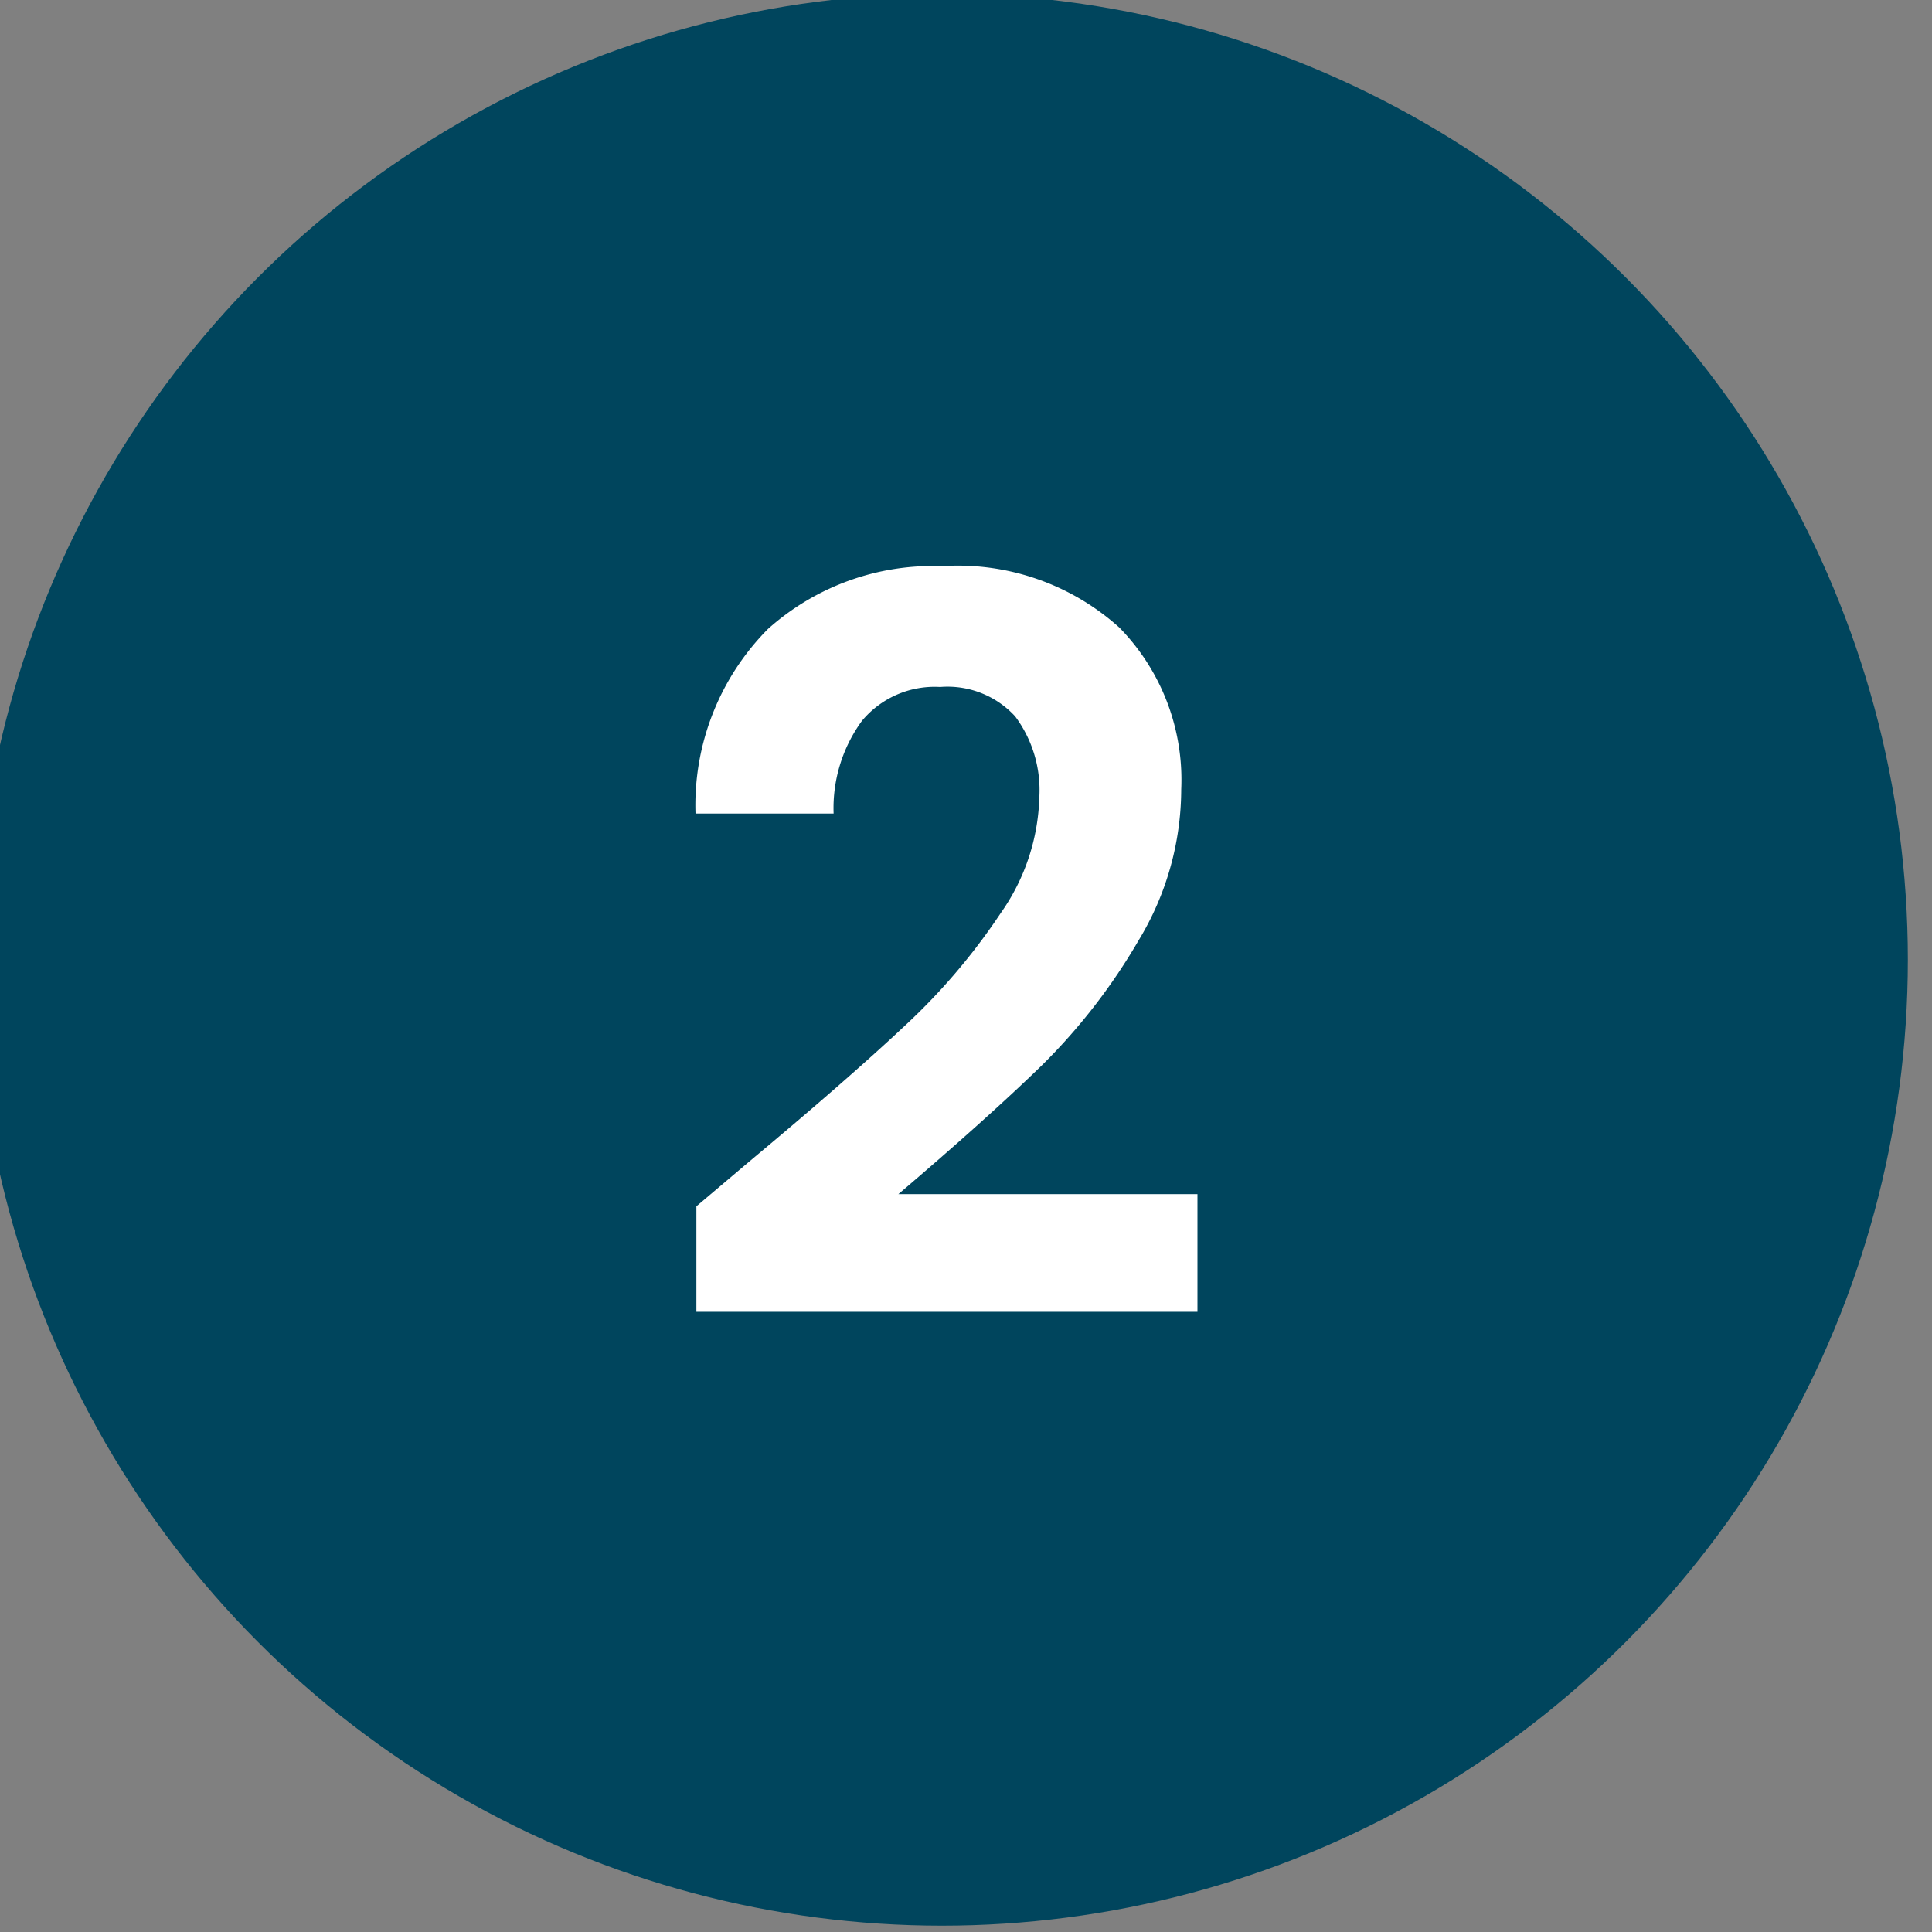
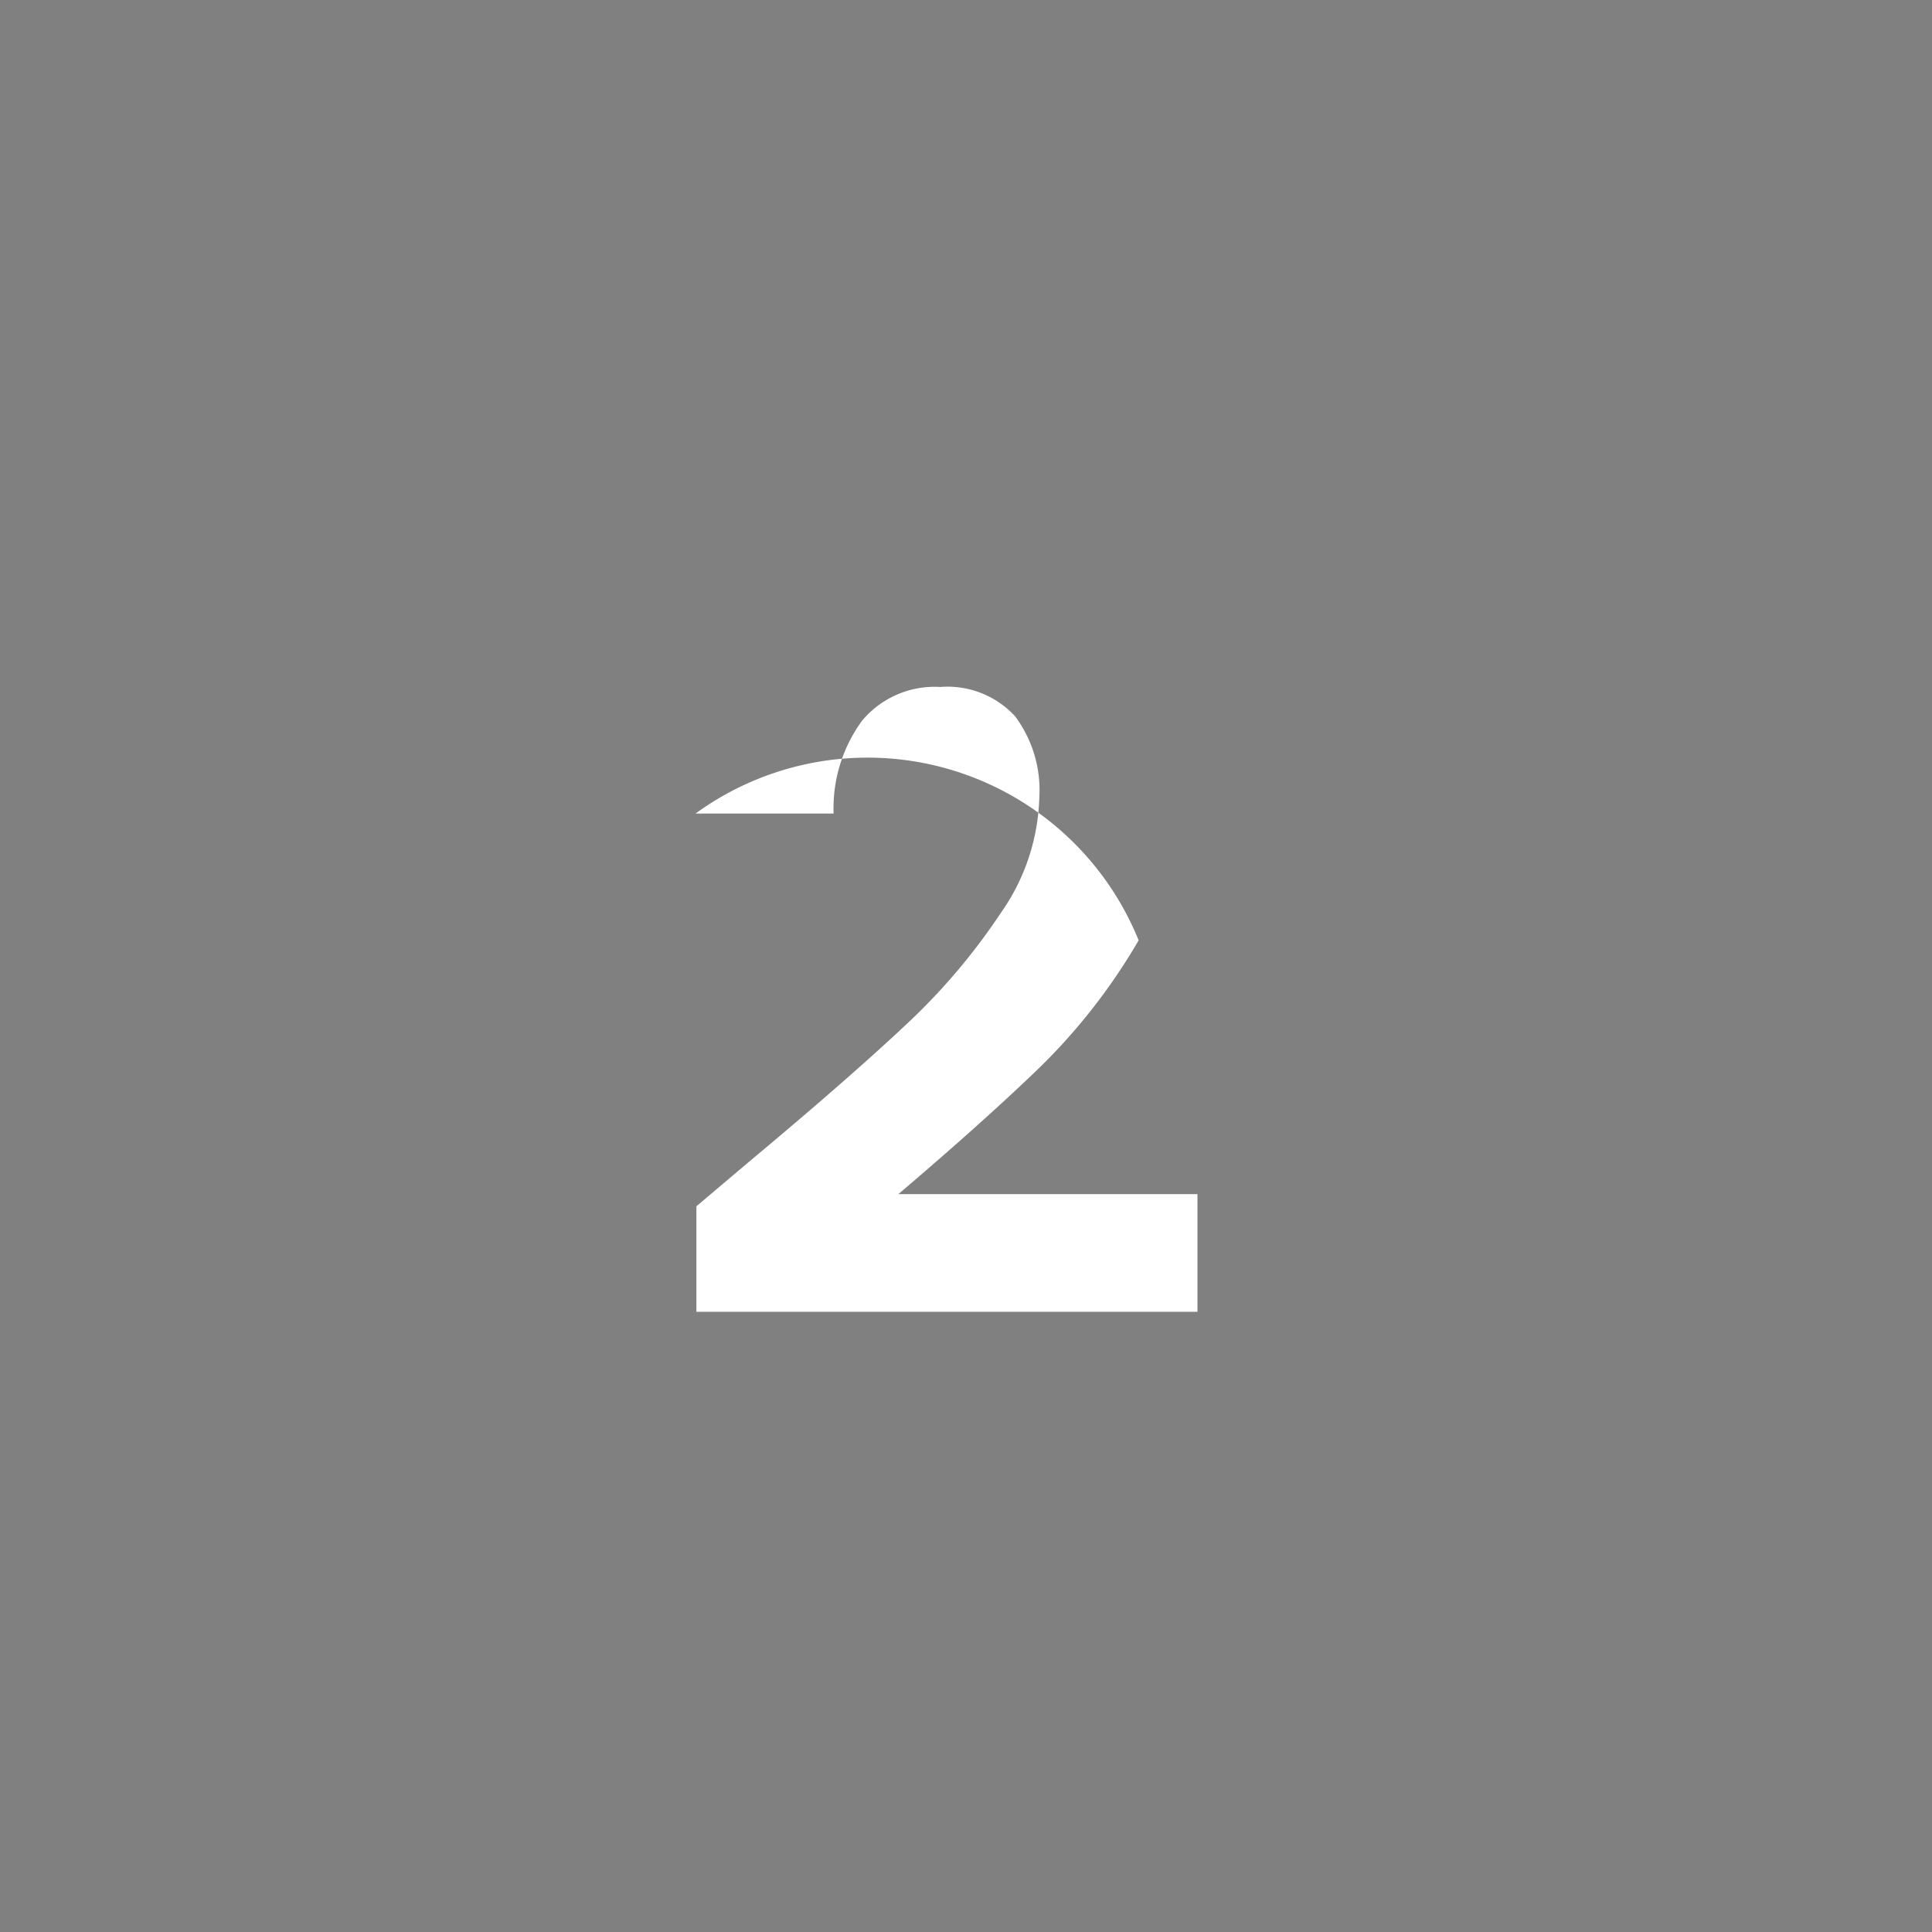
<svg xmlns="http://www.w3.org/2000/svg" width="40" height="40" viewBox="0 0 40 40">
  <rect x="0" y="0" width="40" height="40" fill="#808080" stroke="none" />
  <defs>
    <clipPath id="clip-Icon-02-bleu">
      <rect width="40" height="40" />
    </clipPath>
  </defs>
  <g id="Icon-02-bleu" clip-path="url(#clip-Icon-02-bleu)">
-     <circle id="Ellipse_414" data-name="Ellipse 414" cx="20" cy="20" r="20" transform="translate(-0.5 -0.131)" fill="#00455d" />
-     <path id="Tracé_9873" data-name="Tracé 9873" d="M-3.99-3.318Q-1.974-5-.777-6.122A13,13,0,0,0,1.218-8.463a4.36,4.36,0,0,0,.8-2.394,2.559,2.559,0,0,0-.5-1.68,1.9,1.9,0,0,0-1.554-.609,1.957,1.957,0,0,0-1.617.7,3.066,3.066,0,0,0-.588,1.921H-5.1a5.182,5.182,0,0,1,1.5-3.822,5.118,5.118,0,0,1,3.6-1.3,5,5,0,0,1,3.675,1.271,4.508,4.508,0,0,1,1.281,3.349A6.055,6.055,0,0,1,4.074-7.9,12.383,12.383,0,0,1,2.058-5.3Q.924-4.2-.9-2.646H5.292V-.21H-5.082V-2.394Z" transform="translate(19.5 27.369)" fill="#fff" />
+     <path id="Tracé_9873" data-name="Tracé 9873" d="M-3.99-3.318Q-1.974-5-.777-6.122A13,13,0,0,0,1.218-8.463a4.36,4.36,0,0,0,.8-2.394,2.559,2.559,0,0,0-.5-1.68,1.9,1.9,0,0,0-1.554-.609,1.957,1.957,0,0,0-1.617.7,3.066,3.066,0,0,0-.588,1.921H-5.1A6.055,6.055,0,0,1,4.074-7.9,12.383,12.383,0,0,1,2.058-5.3Q.924-4.2-.9-2.646H5.292V-.21H-5.082V-2.394Z" transform="translate(19.5 27.369)" fill="#fff" />
  </g>
</svg>